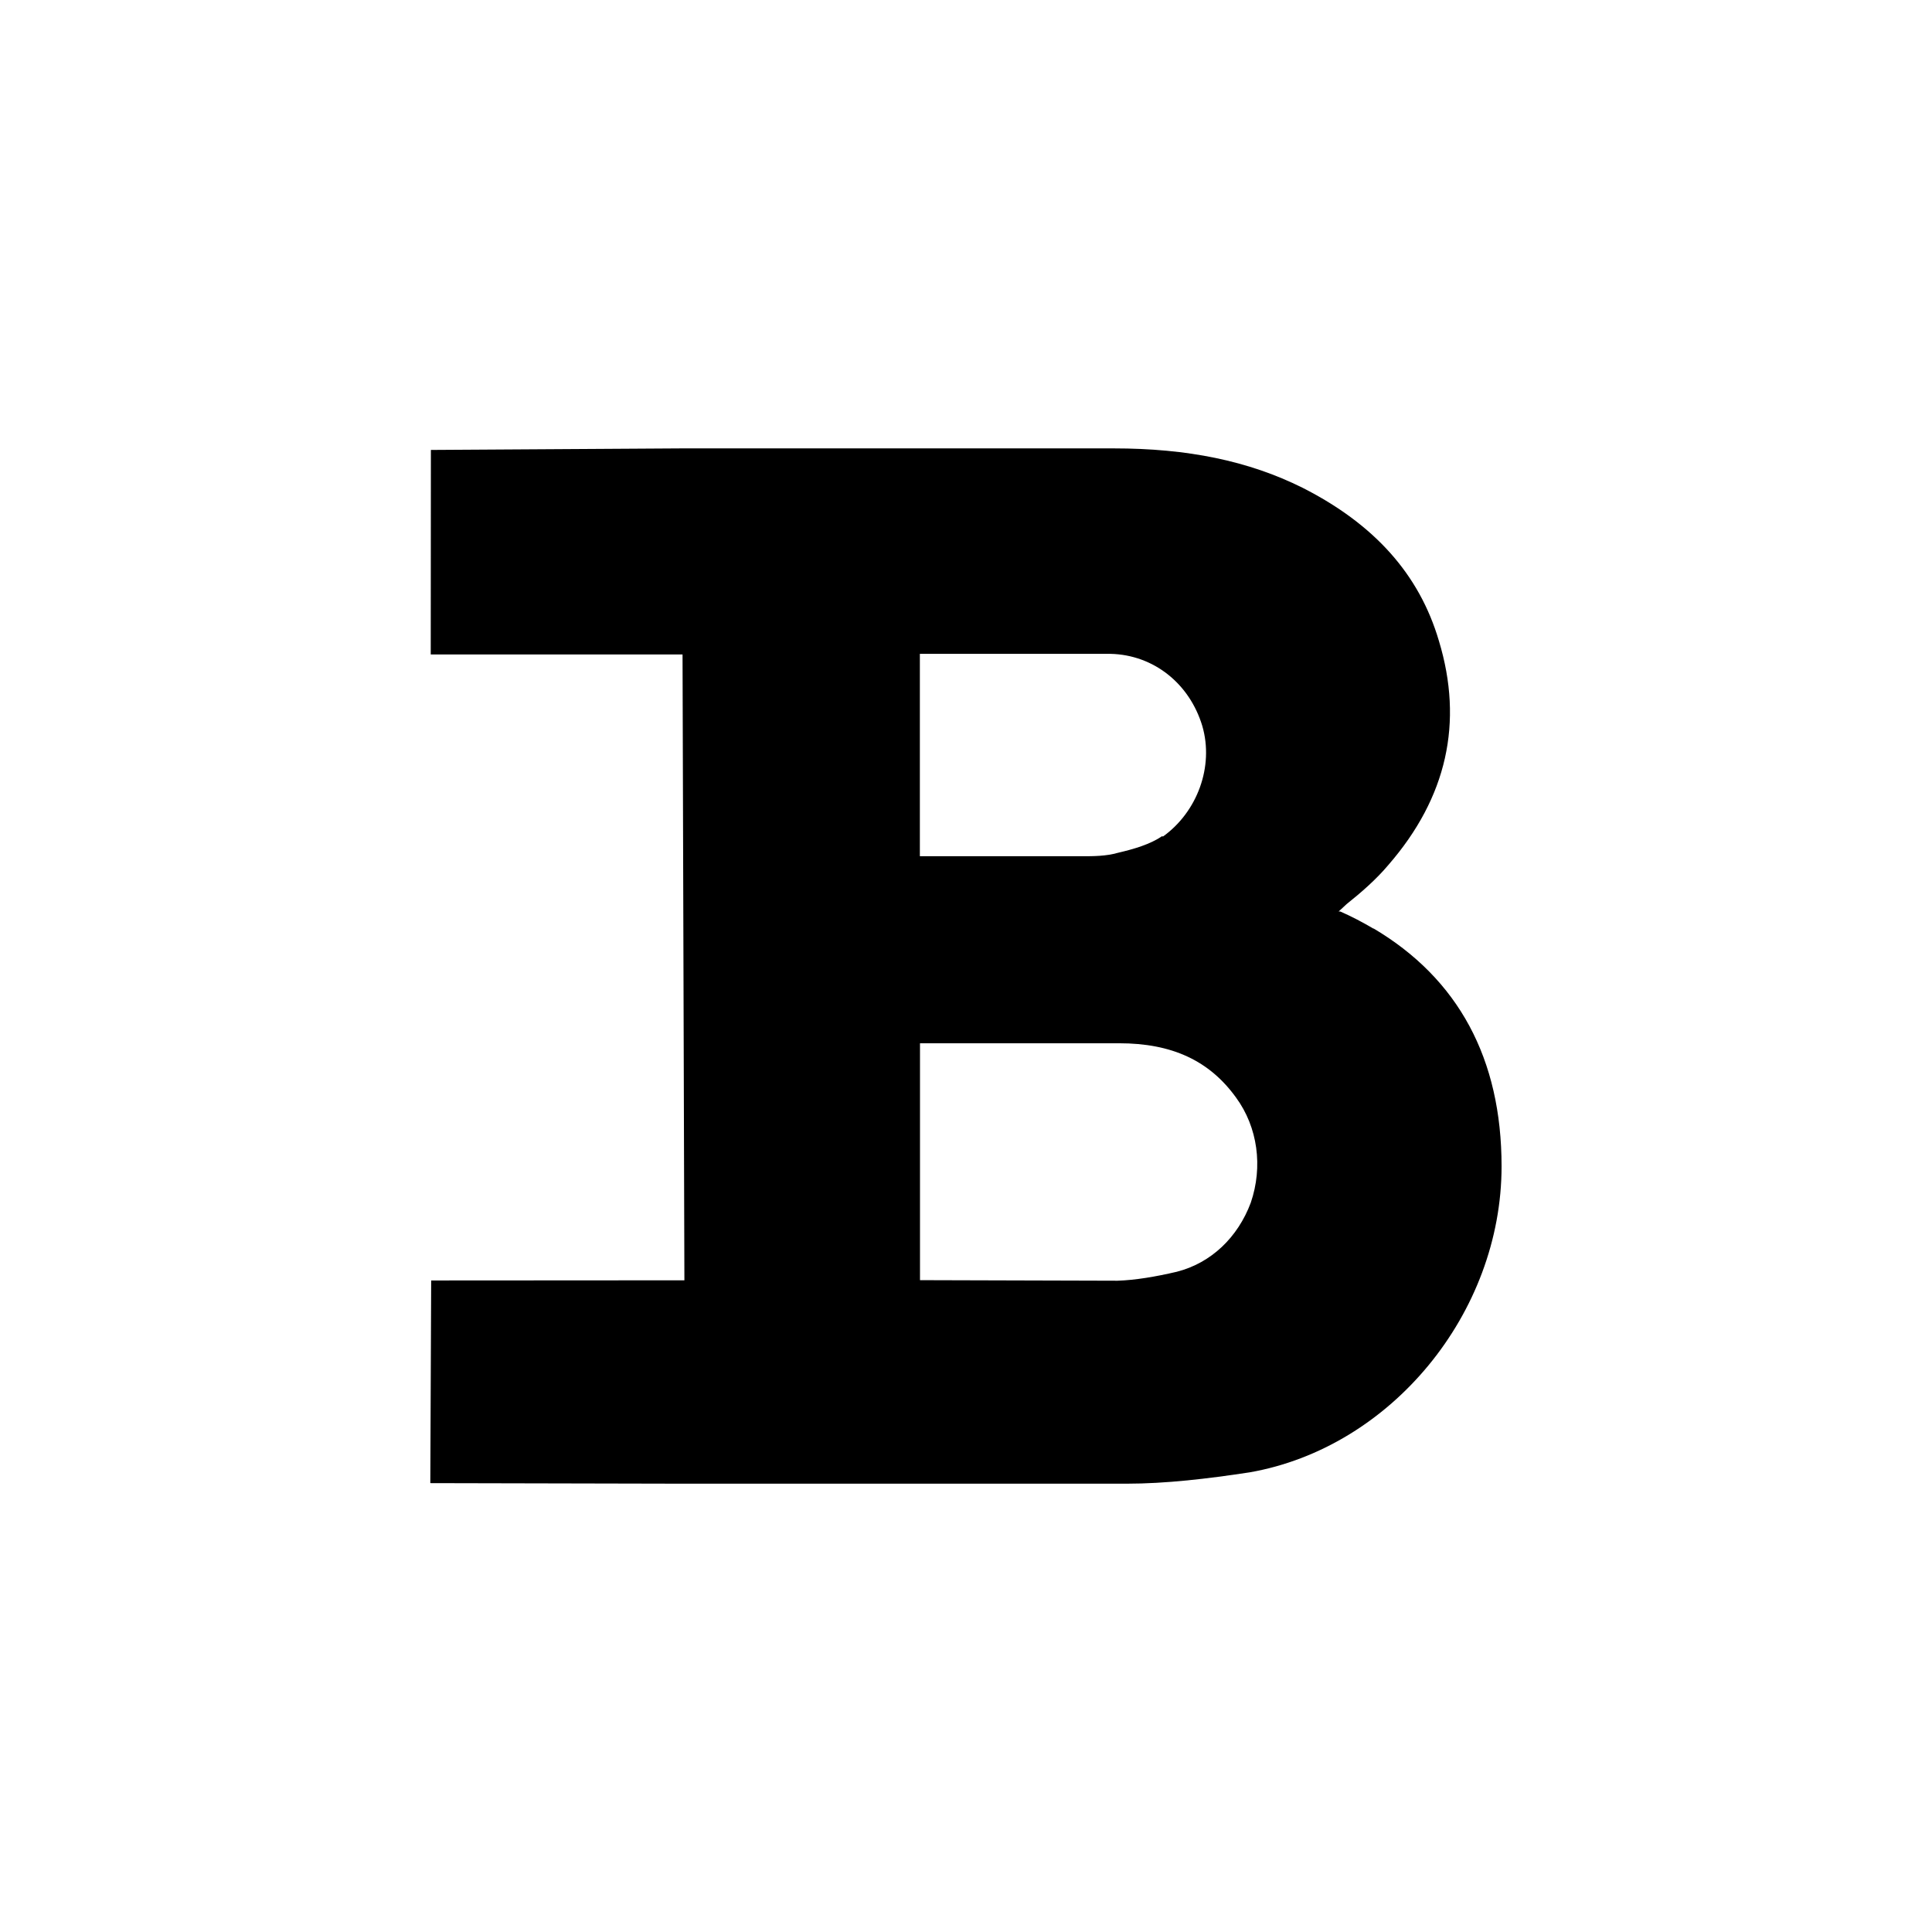
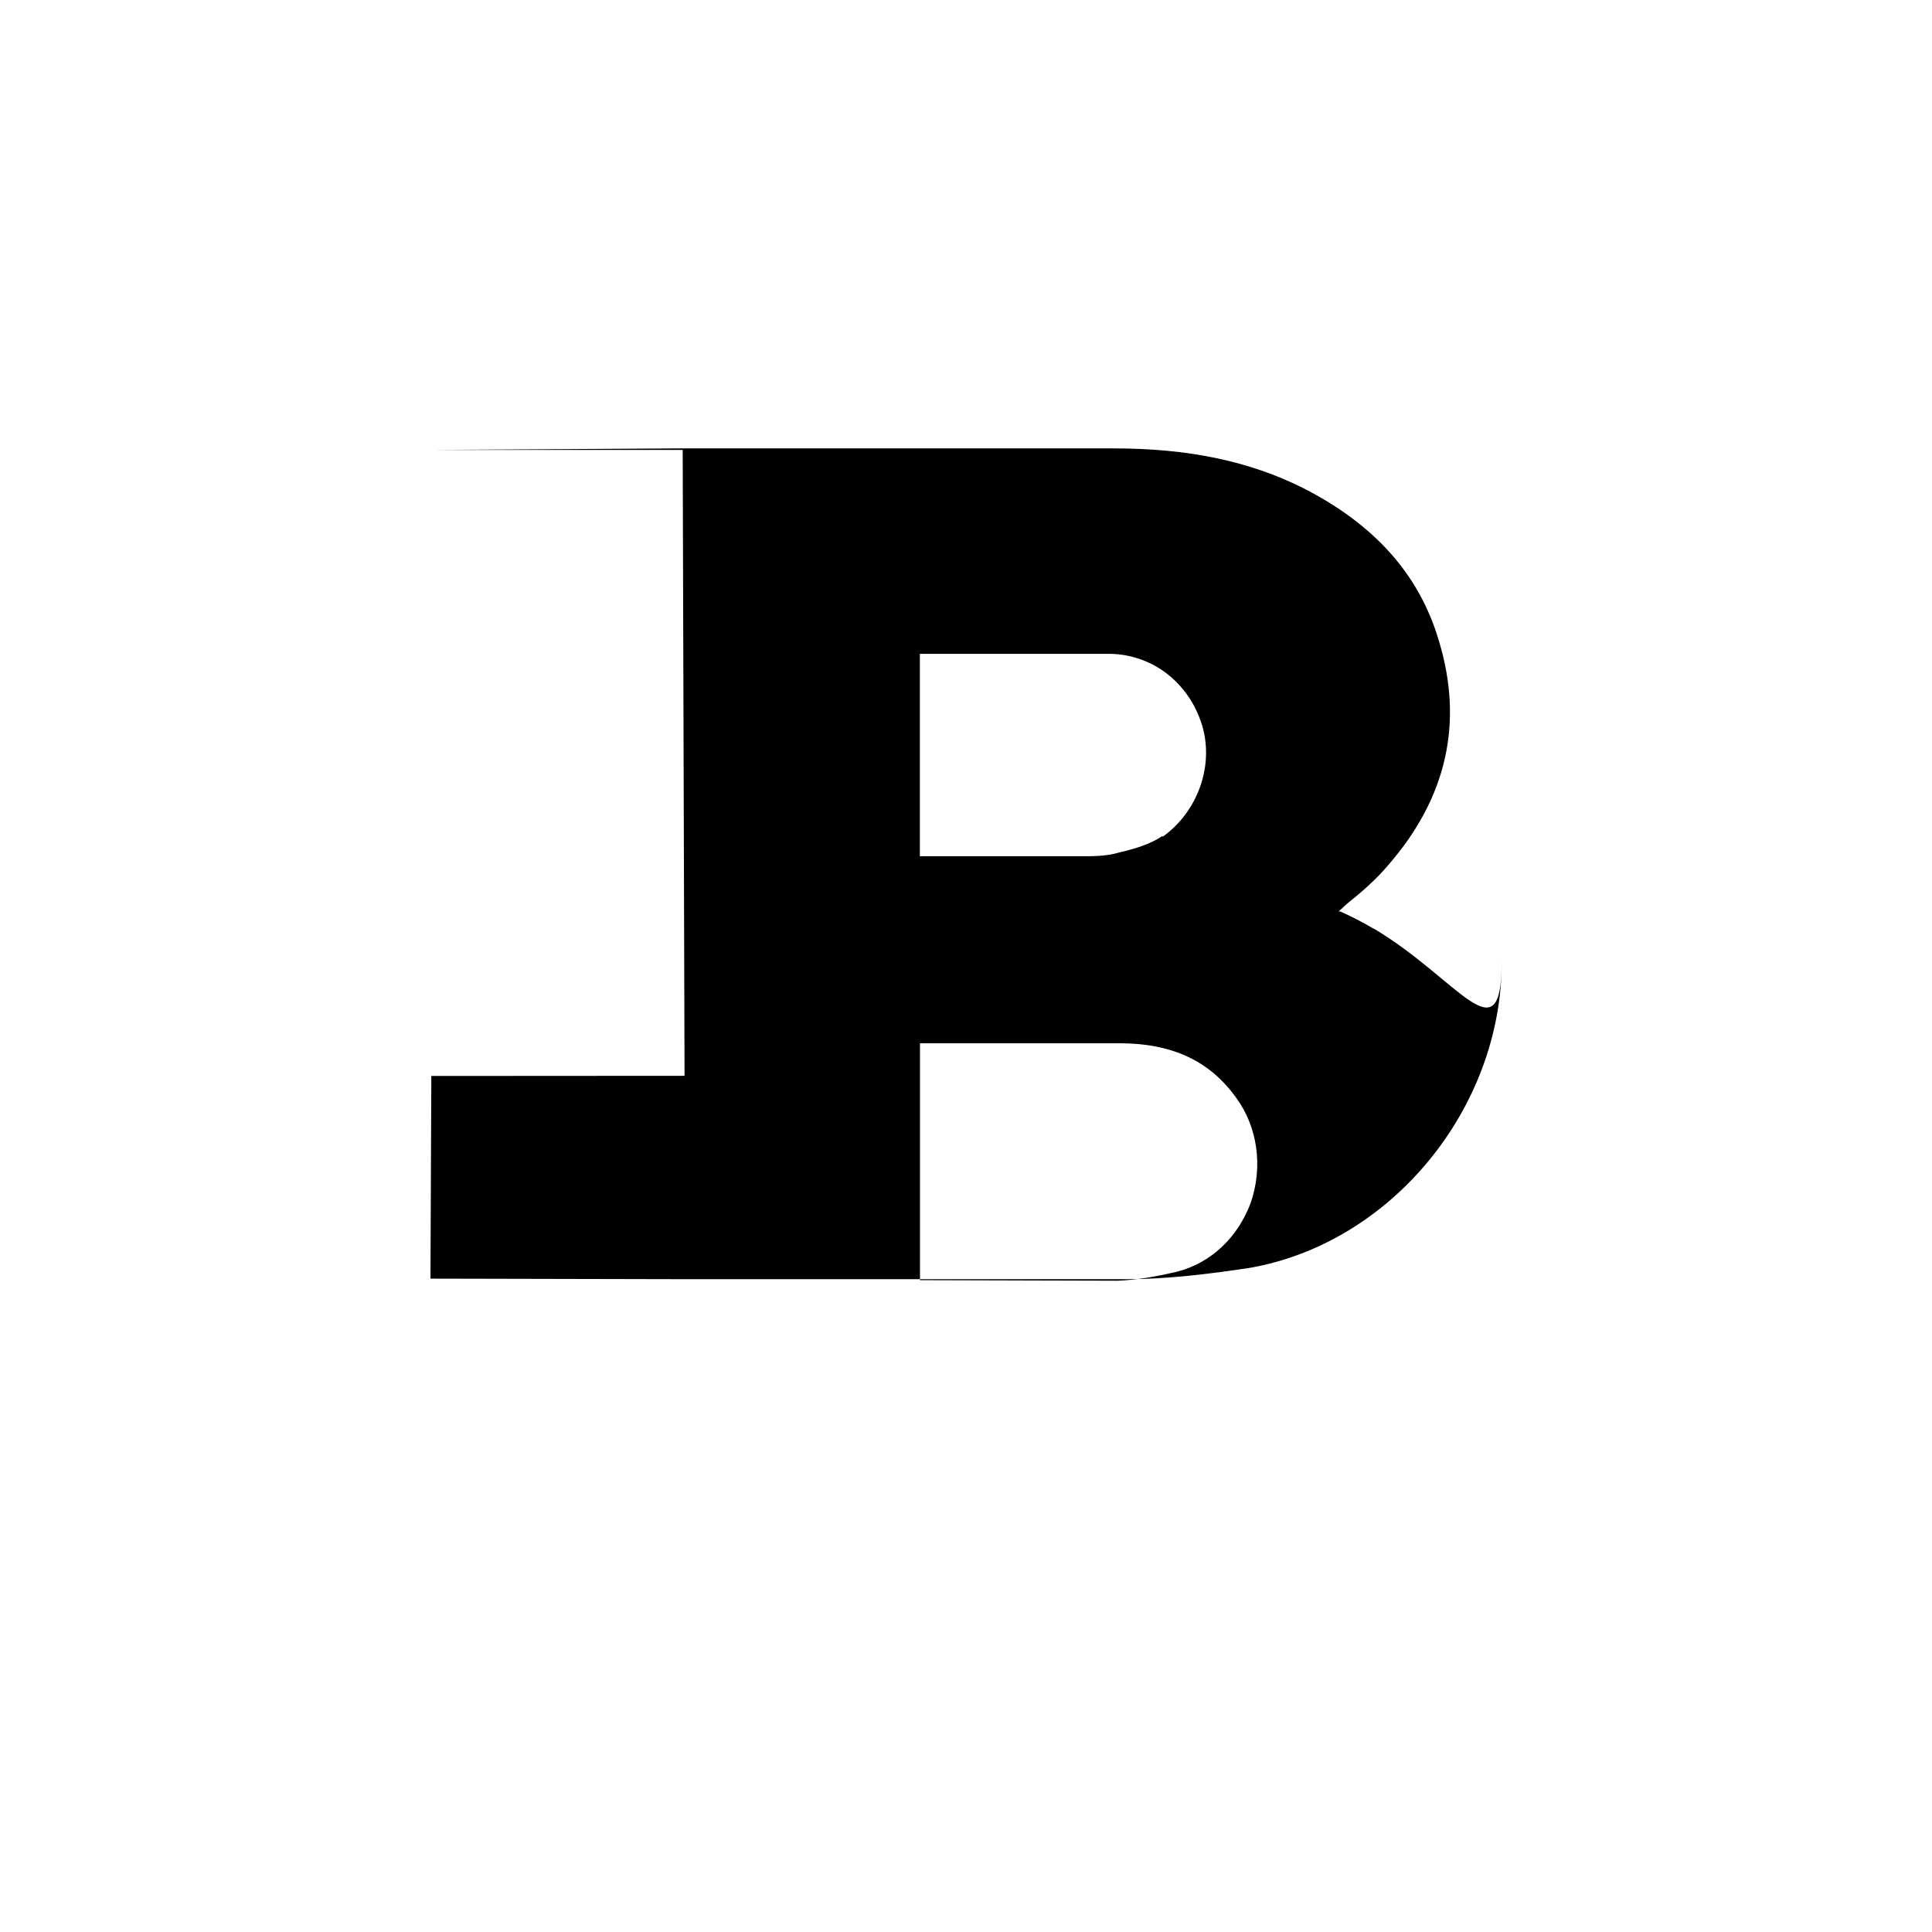
<svg xmlns="http://www.w3.org/2000/svg" version="1.1" id="Layer_1" x="0px" y="0px" width="1024px" height="1024px" viewBox="0 0 1024 1024" enable-background="new 0 0 1024 1024" xml:space="preserve">
-   <path d="M727.805,491.983l0.297,0.297c-5.715-3.383-11.741-6.551-17.766-9.179h-0.822l4.219-3.909  c7.831-6.241,15.73-13.102,22.281-20.92c30.868-35.599,39.751-75.35,26.649-118.551c-10.46-35.599-34.548-62.019-72.182-81.146  c-28.832-14.382-61.196-20.92-100.192-20.92H361.462l-133.082,0.822l-0.08,108.387h133.459l0.984,331.727l-134.214,0.081  l-0.458,107.417l134.969,0.297h233.948c20.92,0,43.134-2.628,65.415-6.025c74.824-13.102,133.459-84.232,133.459-162.211  C795.862,561.307,773.055,518.699,727.805,491.983z M487.535,346.554H588.63c22.807,0.526,41.853,15.73,48.62,38.241  c6.241,21.459-2.628,45.547-20.92,58.635l-0.297-0.297c-6.551,4.435-14.908,6.848-23.562,8.883  c-6.241,1.806-13.102,1.806-19.114,1.806h-85.81V346.554H487.535z M662.928,637.479c-6.847,18.292-20.92,31.919-39.211,36.583  c-11.215,2.628-21.985,4.435-31.393,4.745l-104.708-0.297V552.95h105.53c27.997,0,47.879,9.179,62.018,28.832  C666.608,597.432,669.479,618.366,662.928,637.479z" />
+   <path d="M727.805,491.983l0.297,0.297c-5.715-3.383-11.741-6.551-17.766-9.179h-0.822l4.219-3.909  c7.831-6.241,15.73-13.102,22.281-20.92c30.868-35.599,39.751-75.35,26.649-118.551c-10.46-35.599-34.548-62.019-72.182-81.146  c-28.832-14.382-61.196-20.92-100.192-20.92H361.462l-133.082,0.822h133.459l0.984,331.727l-134.214,0.081  l-0.458,107.417l134.969,0.297h233.948c20.92,0,43.134-2.628,65.415-6.025c74.824-13.102,133.459-84.232,133.459-162.211  C795.862,561.307,773.055,518.699,727.805,491.983z M487.535,346.554H588.63c22.807,0.526,41.853,15.73,48.62,38.241  c6.241,21.459-2.628,45.547-20.92,58.635l-0.297-0.297c-6.551,4.435-14.908,6.848-23.562,8.883  c-6.241,1.806-13.102,1.806-19.114,1.806h-85.81V346.554H487.535z M662.928,637.479c-6.847,18.292-20.92,31.919-39.211,36.583  c-11.215,2.628-21.985,4.435-31.393,4.745l-104.708-0.297V552.95h105.53c27.997,0,47.879,9.179,62.018,28.832  C666.608,597.432,669.479,618.366,662.928,637.479z" />
</svg>